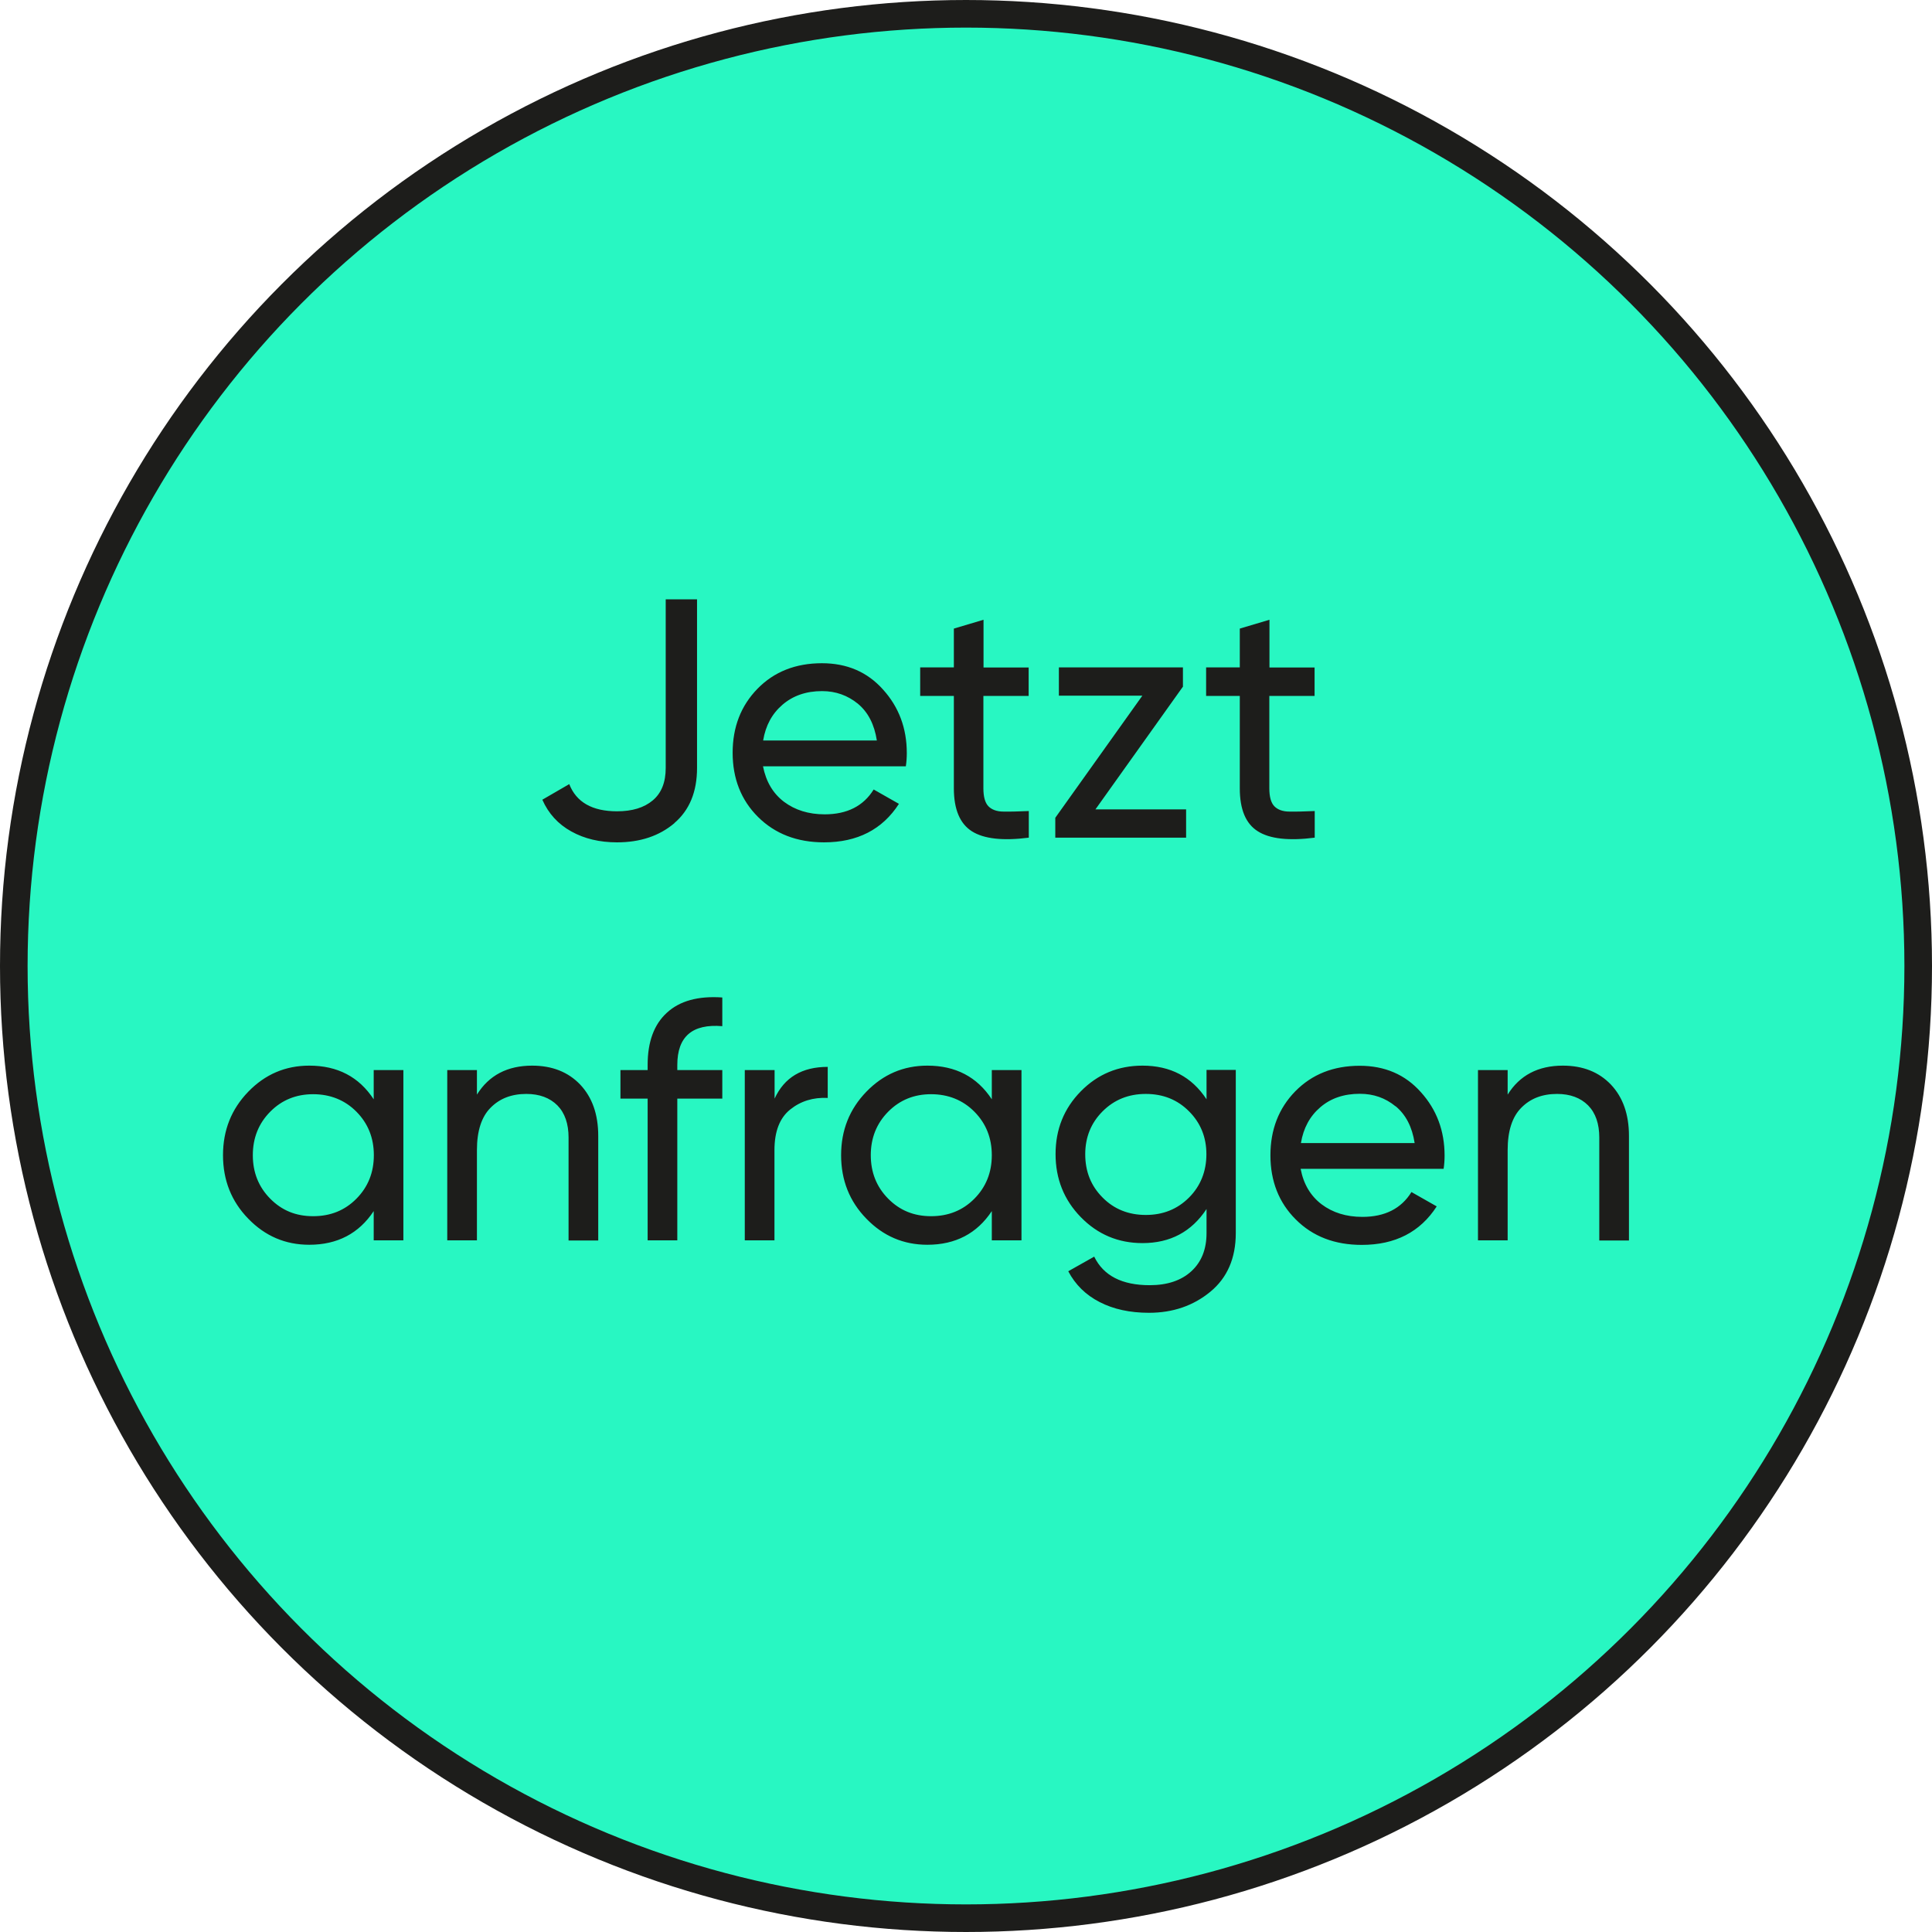
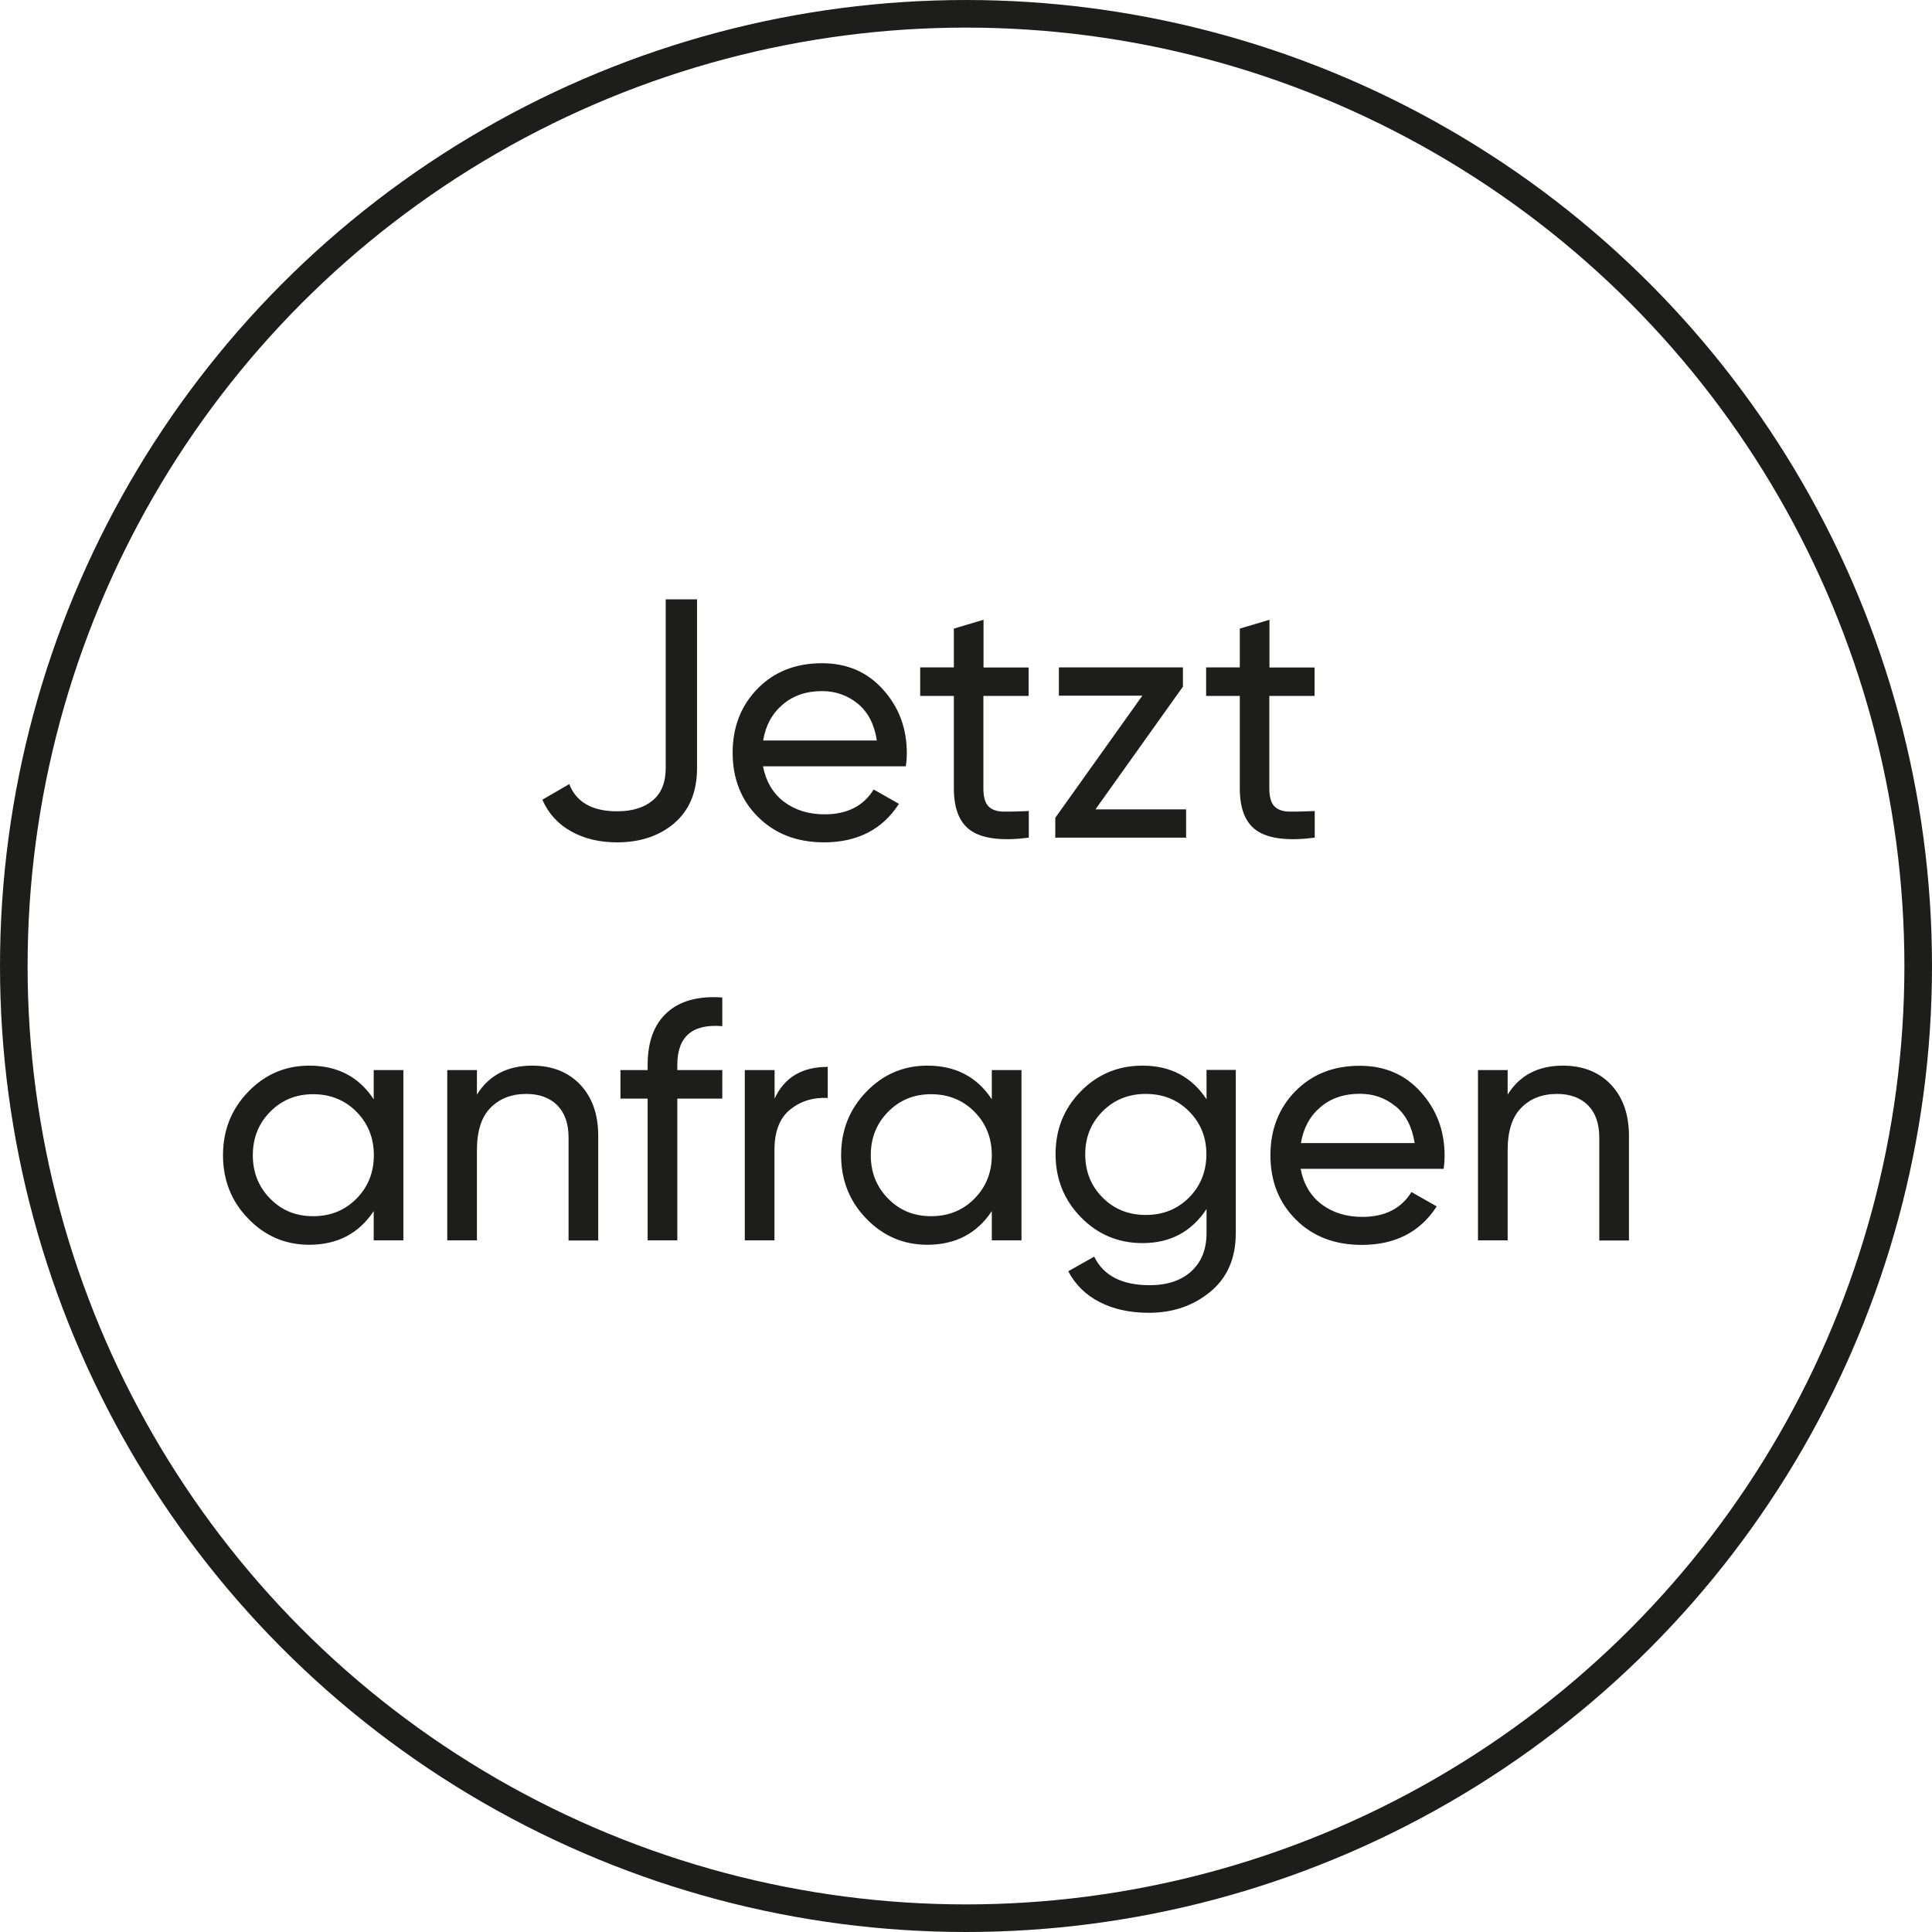
<svg xmlns="http://www.w3.org/2000/svg" width="640px" height="640px" id="Ebene_1" viewBox="0 0 140 140">
  <defs>
    <style>.cls-1{clip-path:url(#clippath);}.cls-2,.cls-3,.cls-4{stroke-width:0px;}.cls-2,.cls-5{fill:none;}.cls-3{fill:#1d1d1b;}.cls-4{fill:#28f7c2;}.cls-5{stroke:#1d1d1b;stroke-width:2px;}</style>
    <clipPath id="clippath">
      <rect class="cls-2" width="140" height="140" />
    </clipPath>
  </defs>
  <g class="cls-1">
-     <path class="cls-4" d="M70,139c38.11,0,69-30.89,69-69S108.11,1,70,1,1,31.89,1,70s30.89,69,69,69" />
    <circle class="cls-5" cx="70" cy="70" r="69" />
    <path class="cls-3" d="M109.25,79.32v-1.78h-2.15v12.34h2.15v-6.54c0-1.38.33-2.41.99-3.07.66-.67,1.52-1,2.59-1,.95,0,1.7.28,2.25.83.54.55.81,1.33.81,2.33v7.46h2.15v-7.58c0-1.56-.44-2.8-1.31-3.72-.87-.91-2.03-1.37-3.48-1.37-1.79,0-3.13.7-4,2.1M101.13,80.16c.74.61,1.2,1.5,1.38,2.67h-8.24c.18-1.09.65-1.95,1.41-2.6.76-.65,1.71-.97,2.86-.97.99,0,1.85.3,2.59.91M104.61,84.7c.05-.33.07-.65.07-.96,0-1.79-.57-3.33-1.72-4.6-1.14-1.28-2.62-1.91-4.43-1.91-1.91,0-3.46.62-4.67,1.85-1.2,1.23-1.8,2.78-1.8,4.64s.61,3.43,1.84,4.65c1.23,1.23,2.82,1.84,4.78,1.84,2.42,0,4.23-.93,5.43-2.79l-1.83-1.04c-.74,1.2-1.93,1.8-3.56,1.8-1.17,0-2.15-.31-2.95-.91-.8-.61-1.31-1.46-1.52-2.57h10.34ZM78.64,83.64c0-1.23.42-2.27,1.26-3.11.84-.84,1.88-1.26,3.13-1.26s2.3.42,3.13,1.26c.84.84,1.26,1.88,1.26,3.11s-.42,2.3-1.26,3.14c-.84.84-1.88,1.26-3.13,1.26s-2.3-.42-3.13-1.26c-.84-.84-1.26-1.88-1.26-3.14M87.43,79.66c-1.07-1.63-2.62-2.44-4.64-2.44-1.76,0-3.25.62-4.47,1.86-1.22,1.24-1.83,2.76-1.83,4.55s.61,3.32,1.83,4.57c1.22,1.25,2.71,1.88,4.47,1.88,2.01,0,3.55-.82,4.64-2.47v1.75c0,1.17-.37,2.09-1.1,2.76-.73.67-1.74,1.01-3.02,1.01-2.01,0-3.35-.69-4.02-2.07l-1.88,1.06c.51.97,1.27,1.72,2.27,2.23,1,.52,2.2.78,3.58.78,1.73,0,3.21-.51,4.44-1.52,1.23-1.01,1.85-2.43,1.85-4.26v-11.82h-2.12v2.12ZM64.36,86.86c-.84-.85-1.26-1.9-1.26-3.15s.42-2.3,1.26-3.15c.84-.85,1.88-1.27,3.11-1.27s2.3.42,3.14,1.27c.84.85,1.26,1.9,1.26,3.15s-.42,2.3-1.26,3.15c-.84.85-1.89,1.27-3.14,1.27s-2.27-.42-3.11-1.27M71.87,79.66c-1.07-1.63-2.63-2.44-4.67-2.44-1.73,0-3.2.63-4.42,1.89-1.22,1.26-1.83,2.79-1.83,4.6s.61,3.35,1.83,4.6c1.22,1.26,2.69,1.89,4.42,1.89,2.04,0,3.6-.82,4.67-2.44v2.12h2.15v-12.34h-2.15v2.12ZM56.12,77.54h-2.15v12.34h2.15v-6.54c0-1.35.38-2.33,1.14-2.94.76-.61,1.66-.89,2.72-.84v-2.25c-1.86,0-3.14.76-3.85,2.3v-2.07ZM52.33,72.28c-1.74-.12-3.08.25-4.01,1.11-.93.85-1.39,2.11-1.39,3.78v.37h-1.97v2.07h1.97v10.27h2.15v-10.27h3.26v-2.07h-3.26v-.37c0-2.06,1.09-2.99,3.26-2.81v-2.07ZM34.56,79.32v-1.78h-2.15v12.34h2.15v-6.54c0-1.38.33-2.41.99-3.07.66-.67,1.52-1,2.59-1,.95,0,1.7.28,2.25.83.54.55.81,1.33.81,2.33v7.46h2.15v-7.58c0-1.56-.44-2.8-1.31-3.72-.87-.91-2.03-1.37-3.48-1.37-1.79,0-3.13.7-4,2.1M19.58,86.86c-.84-.85-1.26-1.9-1.26-3.15s.42-2.3,1.26-3.15c.84-.85,1.88-1.27,3.11-1.27s2.3.42,3.14,1.27c.84.85,1.26,1.9,1.26,3.15s-.42,2.3-1.26,3.15c-.84.85-1.88,1.27-3.14,1.27s-2.27-.42-3.11-1.27M27.08,79.66c-1.07-1.63-2.62-2.44-4.67-2.44-1.73,0-3.2.63-4.42,1.89-1.22,1.26-1.83,2.79-1.83,4.6s.61,3.35,1.83,4.6c1.22,1.26,2.69,1.89,4.42,1.89,2.04,0,3.6-.82,4.67-2.44v2.12h2.15v-12.34h-2.15v2.12Z" />
    <path class="cls-3" d="M95.27,48.37h-3.28v-3.46l-2.15.64v2.81h-2.44v2.07h2.44v6.69c0,1.53.43,2.57,1.31,3.12.87.55,2.25.7,4.12.46v-1.93c-.73.03-1.33.05-1.83.04-.49,0-.86-.14-1.1-.39-.24-.25-.36-.69-.36-1.3v-6.69h3.28v-2.07ZM85.72,49.78v-1.42h-8.99v2.05h6.05l-6.31,8.85v1.44h9.48v-2.05h-6.57l6.33-8.88ZM74.55,48.37h-3.28v-3.46l-2.15.64v2.81h-2.44v2.07h2.44v6.69c0,1.53.44,2.57,1.31,3.12.87.55,2.25.7,4.12.46v-1.93c-.72.03-1.33.05-1.83.04-.49,0-.86-.14-1.1-.39-.24-.25-.36-.69-.36-1.3v-6.69h3.28v-2.07ZM62.16,50.99c.74.61,1.2,1.5,1.38,2.67h-8.24c.18-1.09.65-1.95,1.41-2.6.76-.65,1.71-.98,2.86-.98.99,0,1.85.31,2.59.91M65.64,55.53c.05-.33.07-.65.07-.96,0-1.79-.57-3.33-1.72-4.6-1.14-1.28-2.62-1.91-4.43-1.91-1.91,0-3.47.62-4.67,1.85-1.2,1.23-1.8,2.78-1.8,4.64s.61,3.43,1.84,4.65,2.82,1.84,4.78,1.84c2.42,0,4.23-.93,5.43-2.79l-1.83-1.04c-.74,1.2-1.93,1.8-3.55,1.8-1.17,0-2.15-.31-2.95-.91-.8-.61-1.3-1.46-1.52-2.57h10.34ZM48.87,59.64c1.09-.93,1.64-2.26,1.64-3.99v-12.22h-2.27v12.22c0,1.04-.31,1.82-.94,2.35-.63.53-1.49.79-2.59.79-1.79,0-2.95-.66-3.46-1.97l-1.95,1.13c.44,1,1.14,1.77,2.1,2.3.95.53,2.06.79,3.31.79,1.68,0,3.06-.46,4.16-1.39" />
  </g>
</svg>